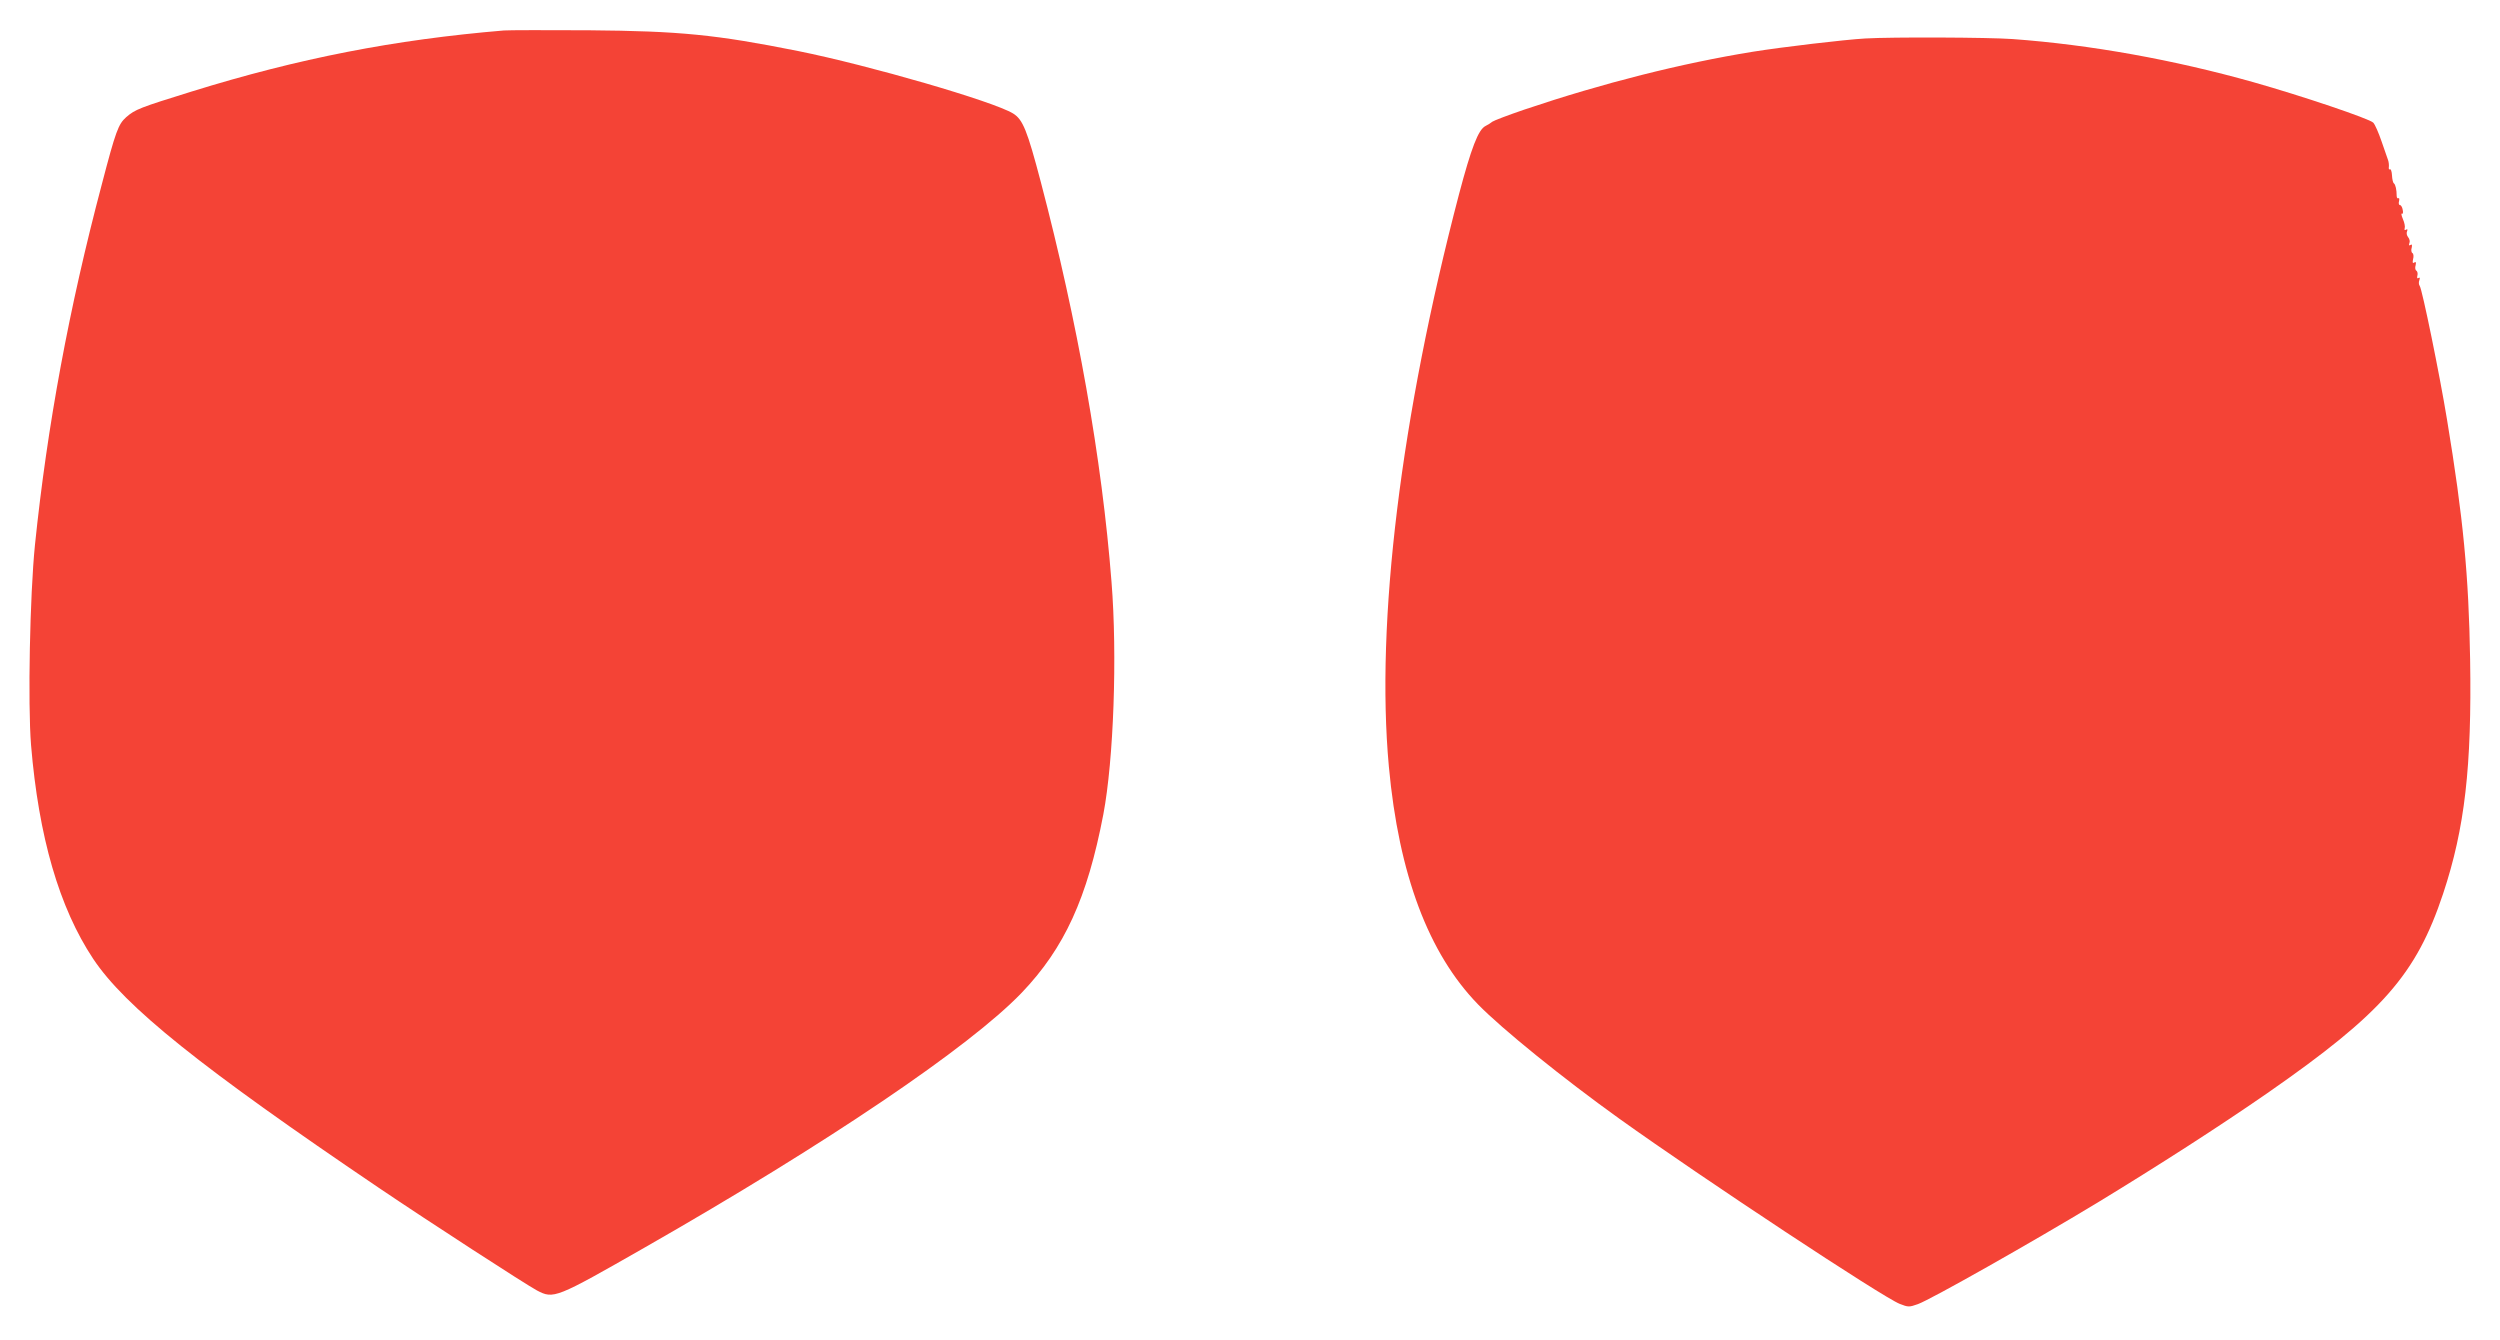
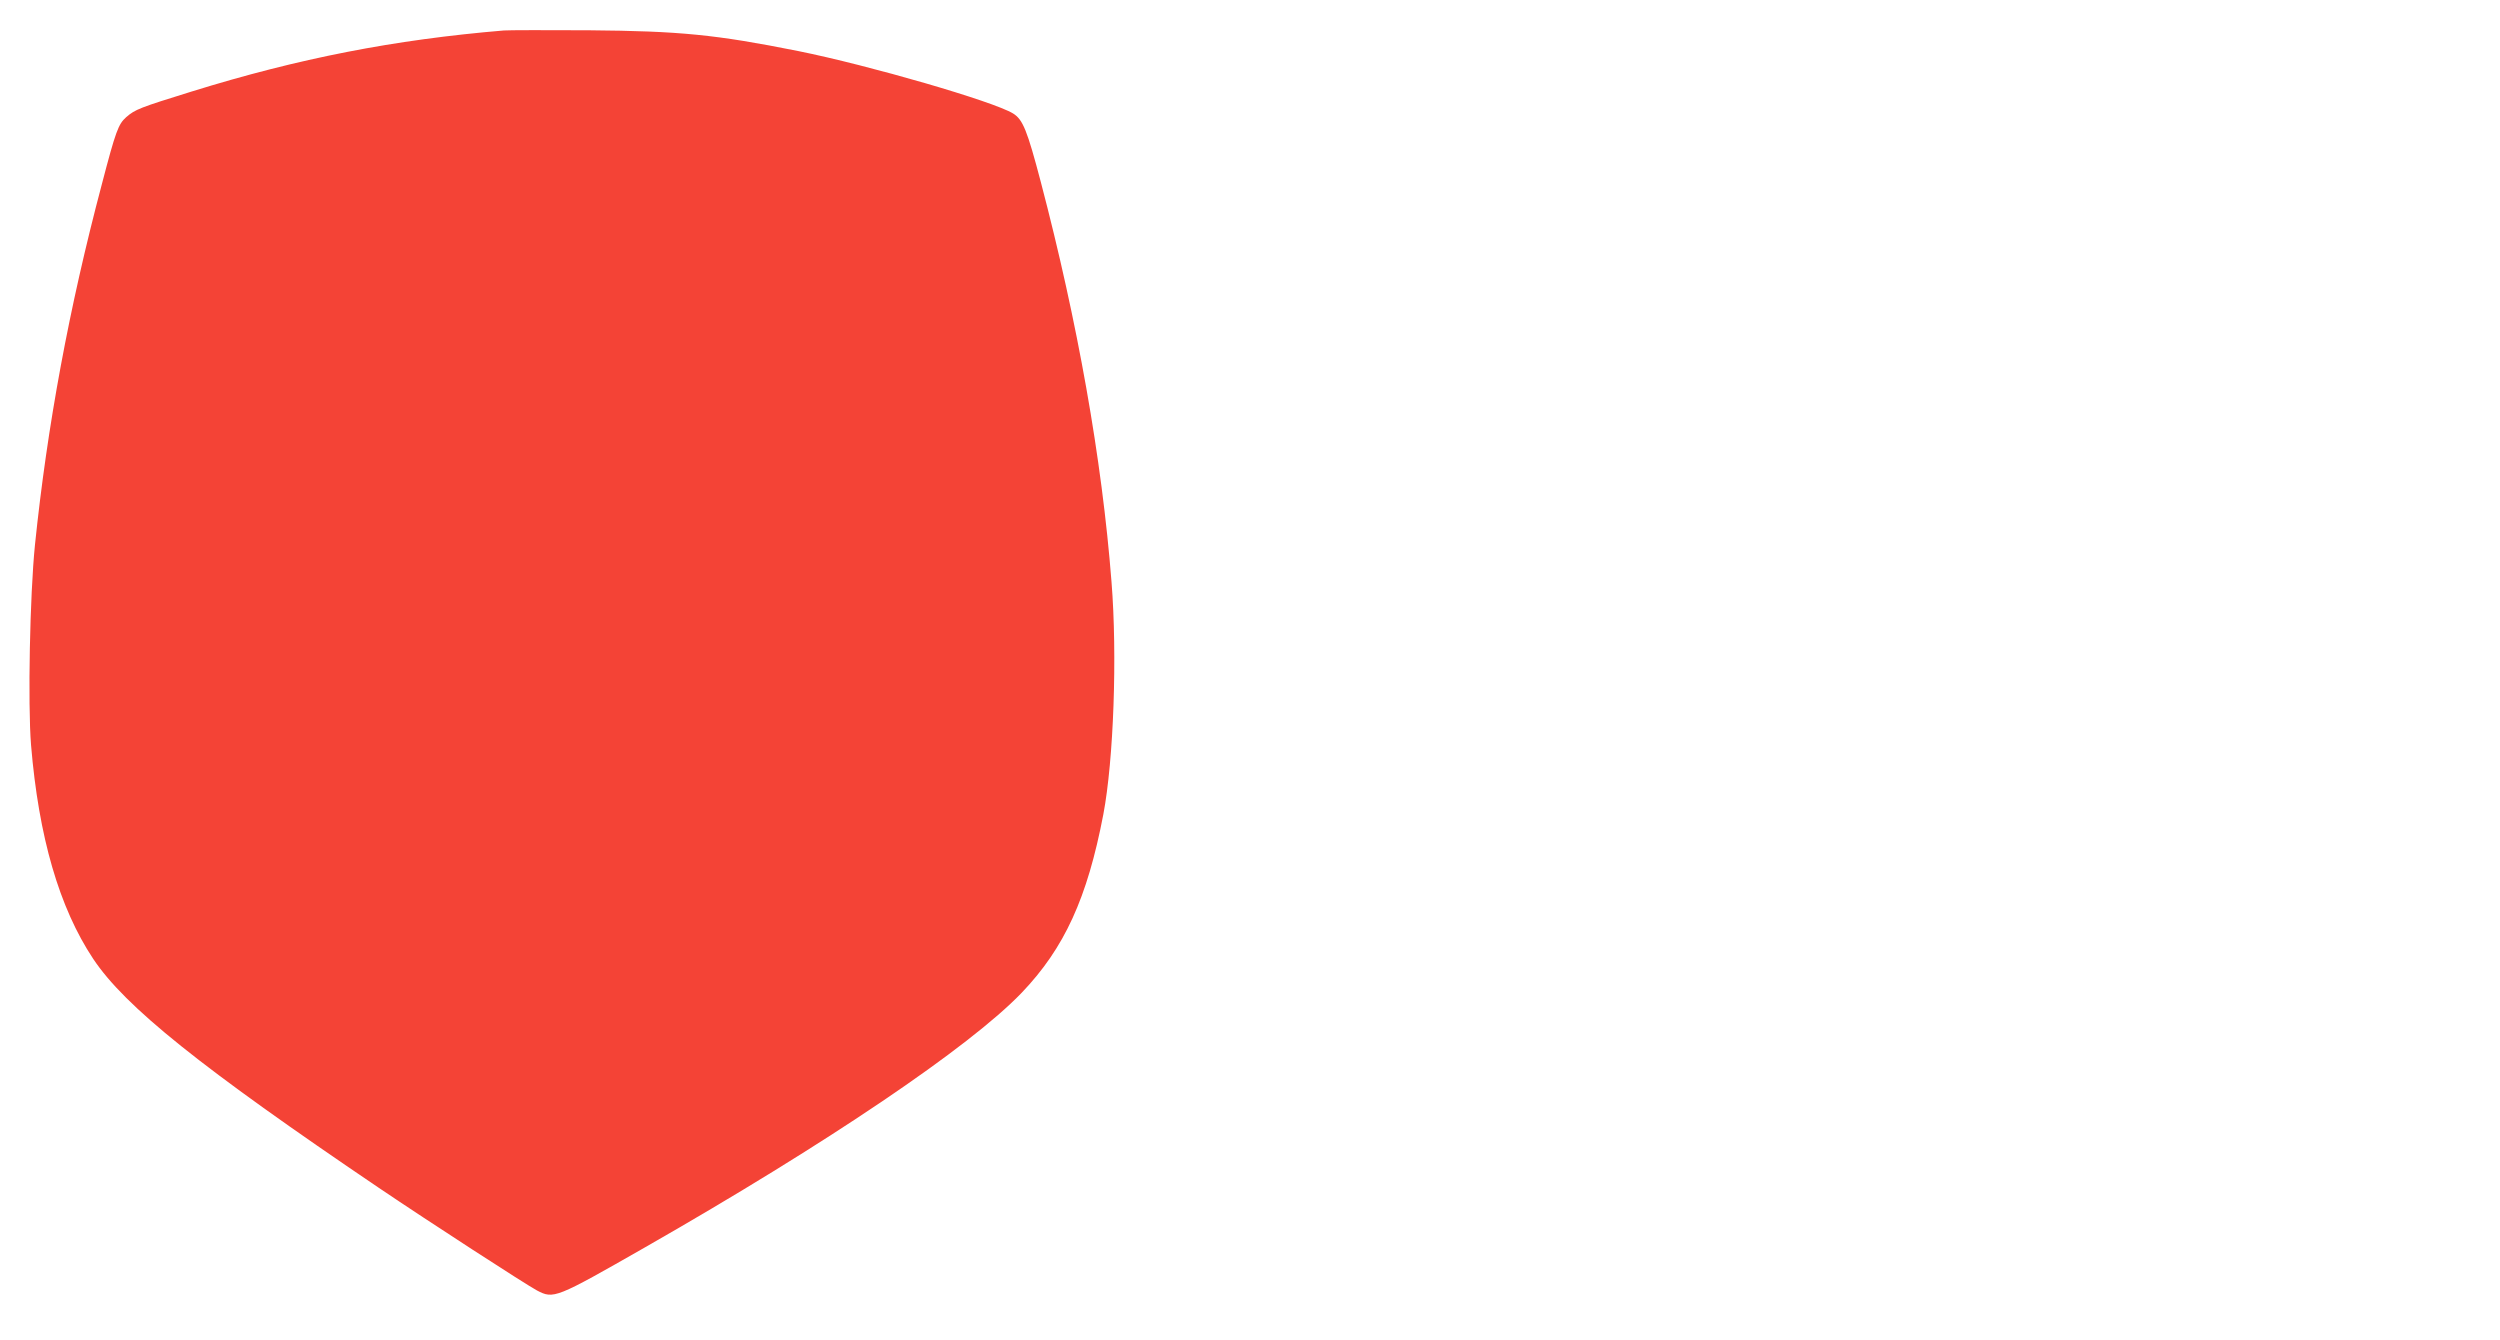
<svg xmlns="http://www.w3.org/2000/svg" version="1.0" width="1280pt" height="686pt" viewBox="0 0 1280 686" preserveAspectRatio="xMidYMid meet">
  <g transform="translate(0,686) scale(0.1,-0.1)" fill="#f44336" stroke="none">
    <path d="M2580 6704 c-560 -47 -1049 -142 -1600 -313 -264 -82 -288 -91 -334 -131 -40 -36 -53 -69 -125 -345 -167 -630 -279 -1234 -342 -1845 -26 -256 -37 -814 -20 -1025 39 -469 144 -832 318 -1094 163 -245 551 -556 1463 -1173 259 -175 748 -492 809 -525 86 -45 94 -42 556 222 931 532 1659 1024 1926 1302 219 229 336 485 418 913 53 279 72 815 42 1190 -49 630 -174 1332 -362 2048 -70 266 -92 320 -142 351 -101 62 -735 246 -1102 320 -421 84 -603 102 -1070 106 -214 1 -410 1 -435 -1z" />
-     <path d="M9550 6663 c-106 -6 -427 -44 -576 -68 -364 -59 -766 -160 -1169 -296 -82 -28 -156 -56 -164 -62 -7 -6 -23 -16 -35 -22 -37 -18 -73 -112 -136 -350 -298 -1137 -427 -2191 -359 -2930 51 -553 203 -957 457 -1218 122 -125 432 -376 722 -584 429 -307 1351 -916 1437 -949 43 -17 48 -17 93 -1 66 24 576 312 920 520 312 190 622 389 870 561 587 408 761 606 899 1021 111 335 147 649 138 1200 -7 426 -35 723 -118 1225 -38 233 -128 671 -140 686 -5 6 -6 20 -2 29 4 12 3 16 -4 12 -7 -5 -9 0 -6 12 3 10 0 22 -5 25 -6 3 -8 16 -4 28 3 15 2 19 -7 14 -8 -6 -10 -1 -6 17 4 14 2 28 -3 31 -6 3 -8 16 -4 28 3 14 1 19 -6 14 -8 -5 -10 -2 -6 9 4 8 1 22 -6 30 -7 8 -10 22 -6 30 4 10 2 14 -5 9 -7 -4 -10 -1 -7 7 3 8 -1 29 -9 47 -8 19 -10 31 -5 28 5 -3 7 6 4 19 -2 14 -9 25 -14 25 -6 0 -8 9 -5 20 3 11 1 18 -3 15 -5 -3 -9 3 -9 12 0 31 -6 58 -14 64 -5 3 -9 22 -10 41 -1 20 -6 34 -10 31 -5 -3 -8 3 -6 13 1 11 -1 26 -4 34 -3 8 -18 51 -33 95 -15 44 -34 88 -43 97 -19 20 -362 136 -613 207 -408 115 -835 192 -1233 221 -126 9 -618 11 -755 3z" />
  </g>
</svg>